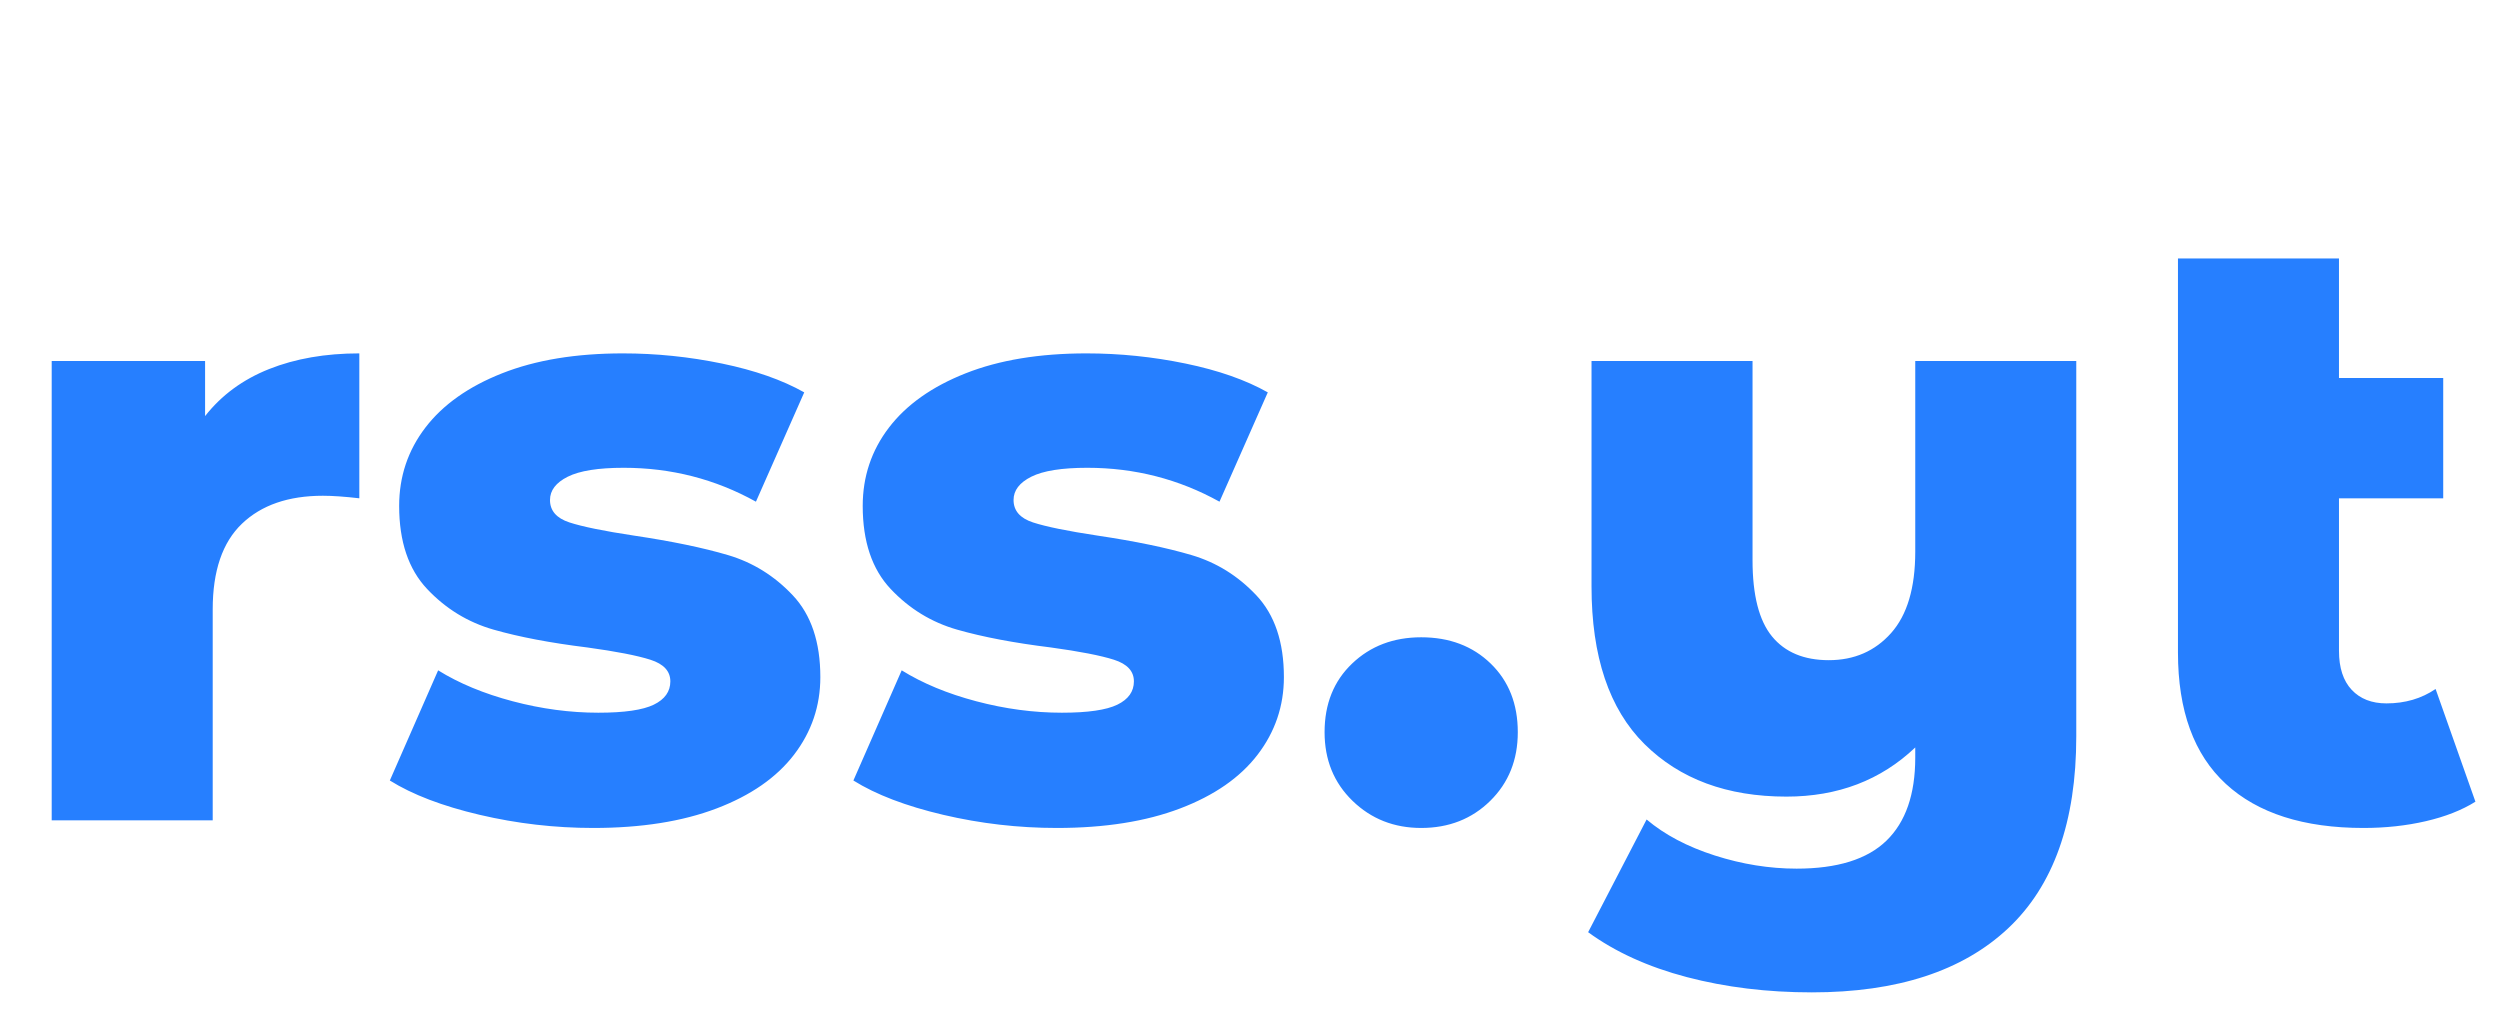
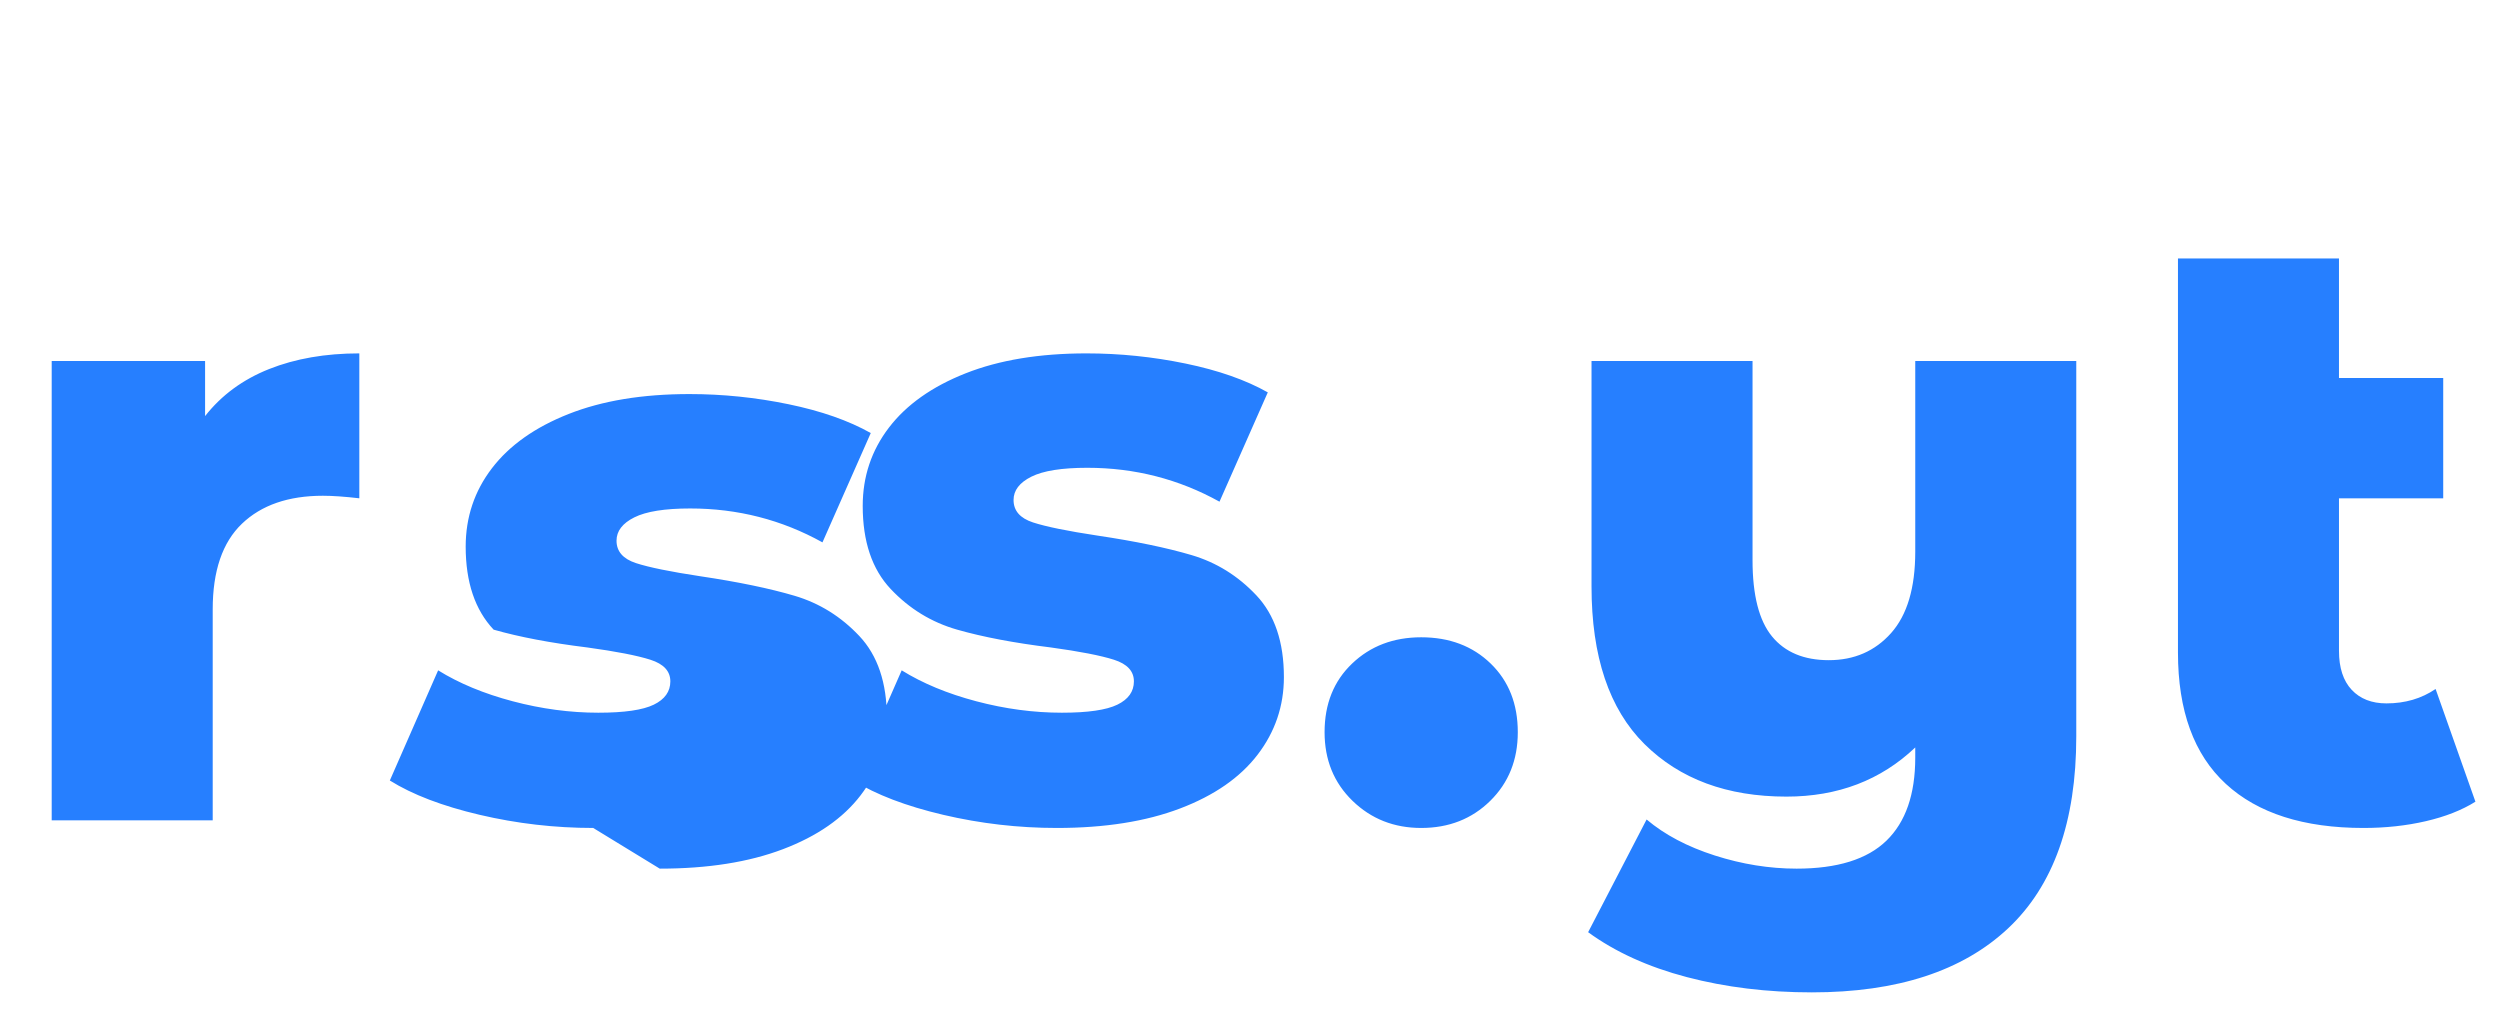
<svg xmlns="http://www.w3.org/2000/svg" style="isolation:isolate" viewBox="608.5 721.386 354 146.28" title="rss.yt">
-   <path d="M879.7 772.506h22.8v53.16q0 18.12-9.66 27.18-9.66 9.06-27.78 9.06-9.48 0-17.7-2.16-8.22-2.16-13.98-6.36l8.28-15.96q3.84 3.24 9.66 5.1 5.82 1.86 11.58 1.86 8.64 0 12.72-3.96t4.08-11.76v-1.44q-7.32 6.96-18.24 6.96-12.6 0-20.1-7.44-7.5-7.44-7.5-22.32v-31.92h22.8v28.2q0 7.44 2.76 10.8 2.76 3.36 8.04 3.36 5.4 0 8.82-3.84t3.42-11.52v-27Zm73.68 46.44 5.64 15.96q-2.88 1.8-7.02 2.76-4.14.96-8.82.96-12.72 0-19.5-6.24-6.78-6.24-6.78-18.6v-55.8h22.8v16.92h14.76v17.04H939.7v21.6q0 3.6 1.8 5.52 1.8 1.92 4.92 1.92 3.96 0 6.96-2.04Zm-315.84-38.64q3.48-4.44 9.06-6.66 5.58-2.22 12.78-2.22v20.52q-3.12-.36-5.16-.36-7.32 0-11.46 3.96-4.14 3.96-4.14 12.12v29.88h-22.8v-65.04h21.72v7.8Zm54.96 58.32q-8.16 0-16.08-1.86-7.92-1.86-12.72-4.86l6.84-15.6q4.44 2.76 10.56 4.38t12.12 1.62q5.52 0 7.86-1.14 2.34-1.14 2.34-3.3t-2.82-3.06q-2.82-.9-8.94-1.74-7.8-.96-13.26-2.52t-9.42-5.76q-3.96-4.2-3.96-11.76 0-6.24 3.72-11.1 3.72-4.86 10.86-7.68 7.14-2.82 17.1-2.82 7.08 0 14.04 1.44 6.96 1.44 11.64 4.08l-6.84 15.48q-8.64-4.8-18.72-4.8-5.4 0-7.92 1.26-2.52 1.26-2.52 3.3 0 2.28 2.76 3.18 2.76.9 9.12 1.86 8.04 1.2 13.32 2.76 5.28 1.56 9.18 5.7 3.9 4.14 3.9 11.58 0 6.12-3.72 10.98t-10.98 7.62q-7.26 2.76-17.46 2.76Zm65.64 0q-8.16 0-16.08-1.86-7.92-1.86-12.72-4.86l6.84-15.6q4.44 2.76 10.56 4.38t12.12 1.62q5.52 0 7.86-1.14 2.34-1.14 2.34-3.3t-2.82-3.06q-2.82-.9-8.94-1.74-7.8-.96-13.26-2.52t-9.42-5.76q-3.96-4.2-3.96-11.76 0-6.24 3.72-11.1 3.72-4.86 10.86-7.68 7.14-2.82 17.1-2.82 7.08 0 14.04 1.44 6.96 1.44 11.64 4.08l-6.84 15.48q-8.64-4.8-18.72-4.8-5.4 0-7.92 1.26-2.52 1.26-2.52 3.3 0 2.28 2.76 3.18 2.76.9 9.12 1.86 8.04 1.2 13.32 2.76 5.28 1.56 9.18 5.7 3.9 4.14 3.9 11.58 0 6.12-3.72 10.98t-10.98 7.62q-7.26 2.76-17.46 2.76Zm51.6 0q-5.76 0-9.72-3.84-3.96-3.84-3.96-9.72 0-6 3.9-9.72 3.9-3.72 9.78-3.72 6 0 9.84 3.72t3.84 9.72q0 5.88-3.9 9.72-3.9 3.84-9.78 3.84Z" fill="#267FFF" />
+   <path d="M879.7 772.506h22.8v53.16q0 18.12-9.66 27.18-9.66 9.06-27.78 9.06-9.48 0-17.7-2.16-8.22-2.16-13.98-6.36l8.28-15.96q3.84 3.24 9.66 5.1 5.82 1.86 11.58 1.86 8.64 0 12.72-3.96t4.08-11.76v-1.44q-7.32 6.96-18.24 6.96-12.6 0-20.1-7.44-7.5-7.44-7.5-22.32v-31.92h22.8v28.2q0 7.44 2.76 10.8 2.76 3.36 8.04 3.36 5.4 0 8.82-3.84t3.42-11.52v-27Zm73.68 46.44 5.64 15.96q-2.88 1.8-7.02 2.76-4.14.96-8.82.96-12.72 0-19.5-6.24-6.78-6.24-6.78-18.6v-55.8h22.8v16.92h14.76v17.04H939.7v21.6q0 3.6 1.8 5.52 1.8 1.92 4.92 1.92 3.96 0 6.96-2.04Zm-315.84-38.64q3.48-4.44 9.06-6.66 5.58-2.22 12.78-2.22v20.52q-3.12-.36-5.16-.36-7.32 0-11.46 3.96-4.14 3.96-4.14 12.12v29.88h-22.8v-65.04h21.72v7.8Zm54.96 58.32q-8.16 0-16.08-1.86-7.92-1.86-12.72-4.86l6.84-15.6q4.44 2.76 10.56 4.38t12.12 1.62q5.52 0 7.86-1.14 2.34-1.14 2.34-3.3t-2.82-3.06q-2.82-.9-8.94-1.74-7.8-.96-13.26-2.52q-3.96-4.2-3.96-11.76 0-6.24 3.72-11.1 3.72-4.86 10.86-7.68 7.14-2.82 17.1-2.82 7.08 0 14.04 1.44 6.96 1.44 11.64 4.08l-6.84 15.48q-8.64-4.8-18.72-4.8-5.4 0-7.92 1.26-2.52 1.26-2.52 3.3 0 2.28 2.76 3.18 2.76.9 9.12 1.86 8.04 1.2 13.32 2.76 5.28 1.56 9.18 5.7 3.9 4.14 3.9 11.58 0 6.12-3.72 10.98t-10.98 7.62q-7.26 2.76-17.46 2.76Zm65.64 0q-8.16 0-16.08-1.86-7.92-1.86-12.72-4.86l6.84-15.6q4.44 2.76 10.56 4.38t12.12 1.62q5.52 0 7.86-1.14 2.34-1.14 2.34-3.3t-2.82-3.06q-2.82-.9-8.94-1.74-7.8-.96-13.26-2.52t-9.42-5.76q-3.96-4.2-3.96-11.76 0-6.24 3.72-11.1 3.72-4.86 10.86-7.68 7.14-2.82 17.1-2.82 7.08 0 14.04 1.44 6.96 1.44 11.64 4.08l-6.84 15.48q-8.64-4.8-18.72-4.8-5.4 0-7.92 1.26-2.52 1.26-2.52 3.3 0 2.28 2.76 3.18 2.76.9 9.12 1.86 8.04 1.2 13.32 2.76 5.28 1.56 9.18 5.7 3.9 4.14 3.9 11.58 0 6.12-3.72 10.98t-10.98 7.62q-7.26 2.76-17.46 2.76Zm51.6 0q-5.76 0-9.72-3.84-3.96-3.84-3.96-9.72 0-6 3.9-9.72 3.9-3.72 9.78-3.72 6 0 9.84 3.72t3.84 9.72q0 5.88-3.9 9.72-3.9 3.84-9.78 3.84Z" fill="#267FFF" />
</svg>